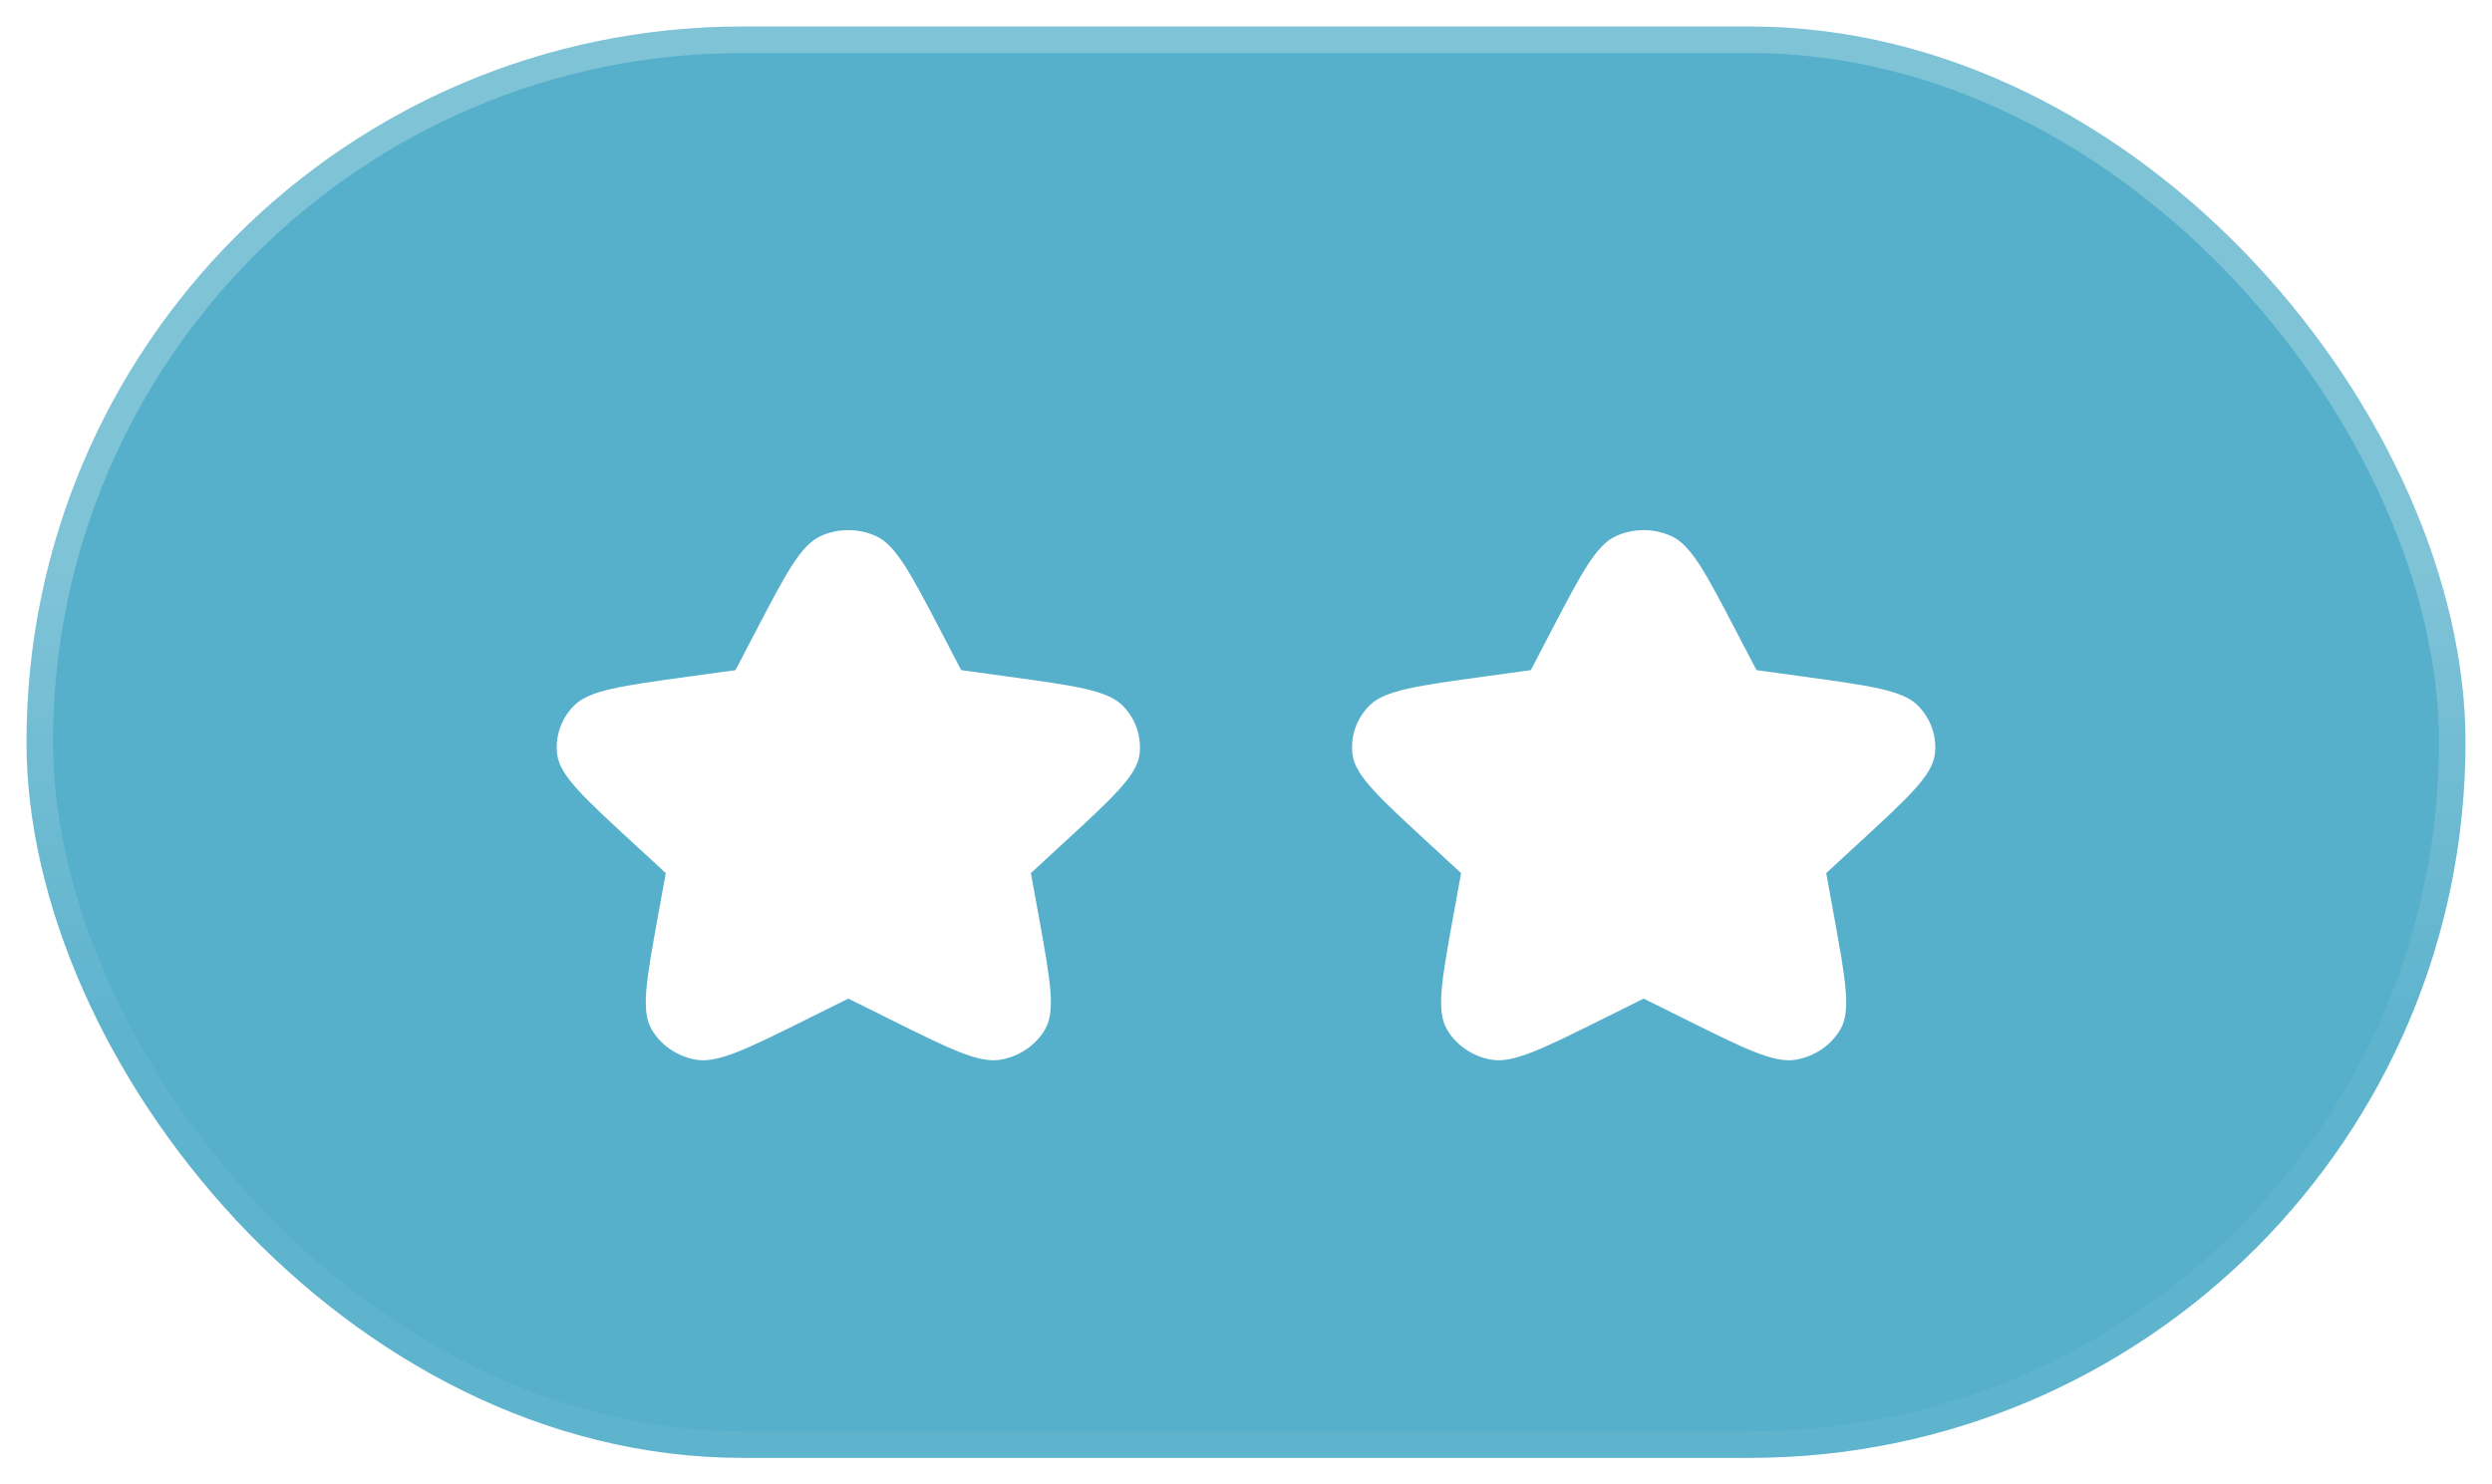
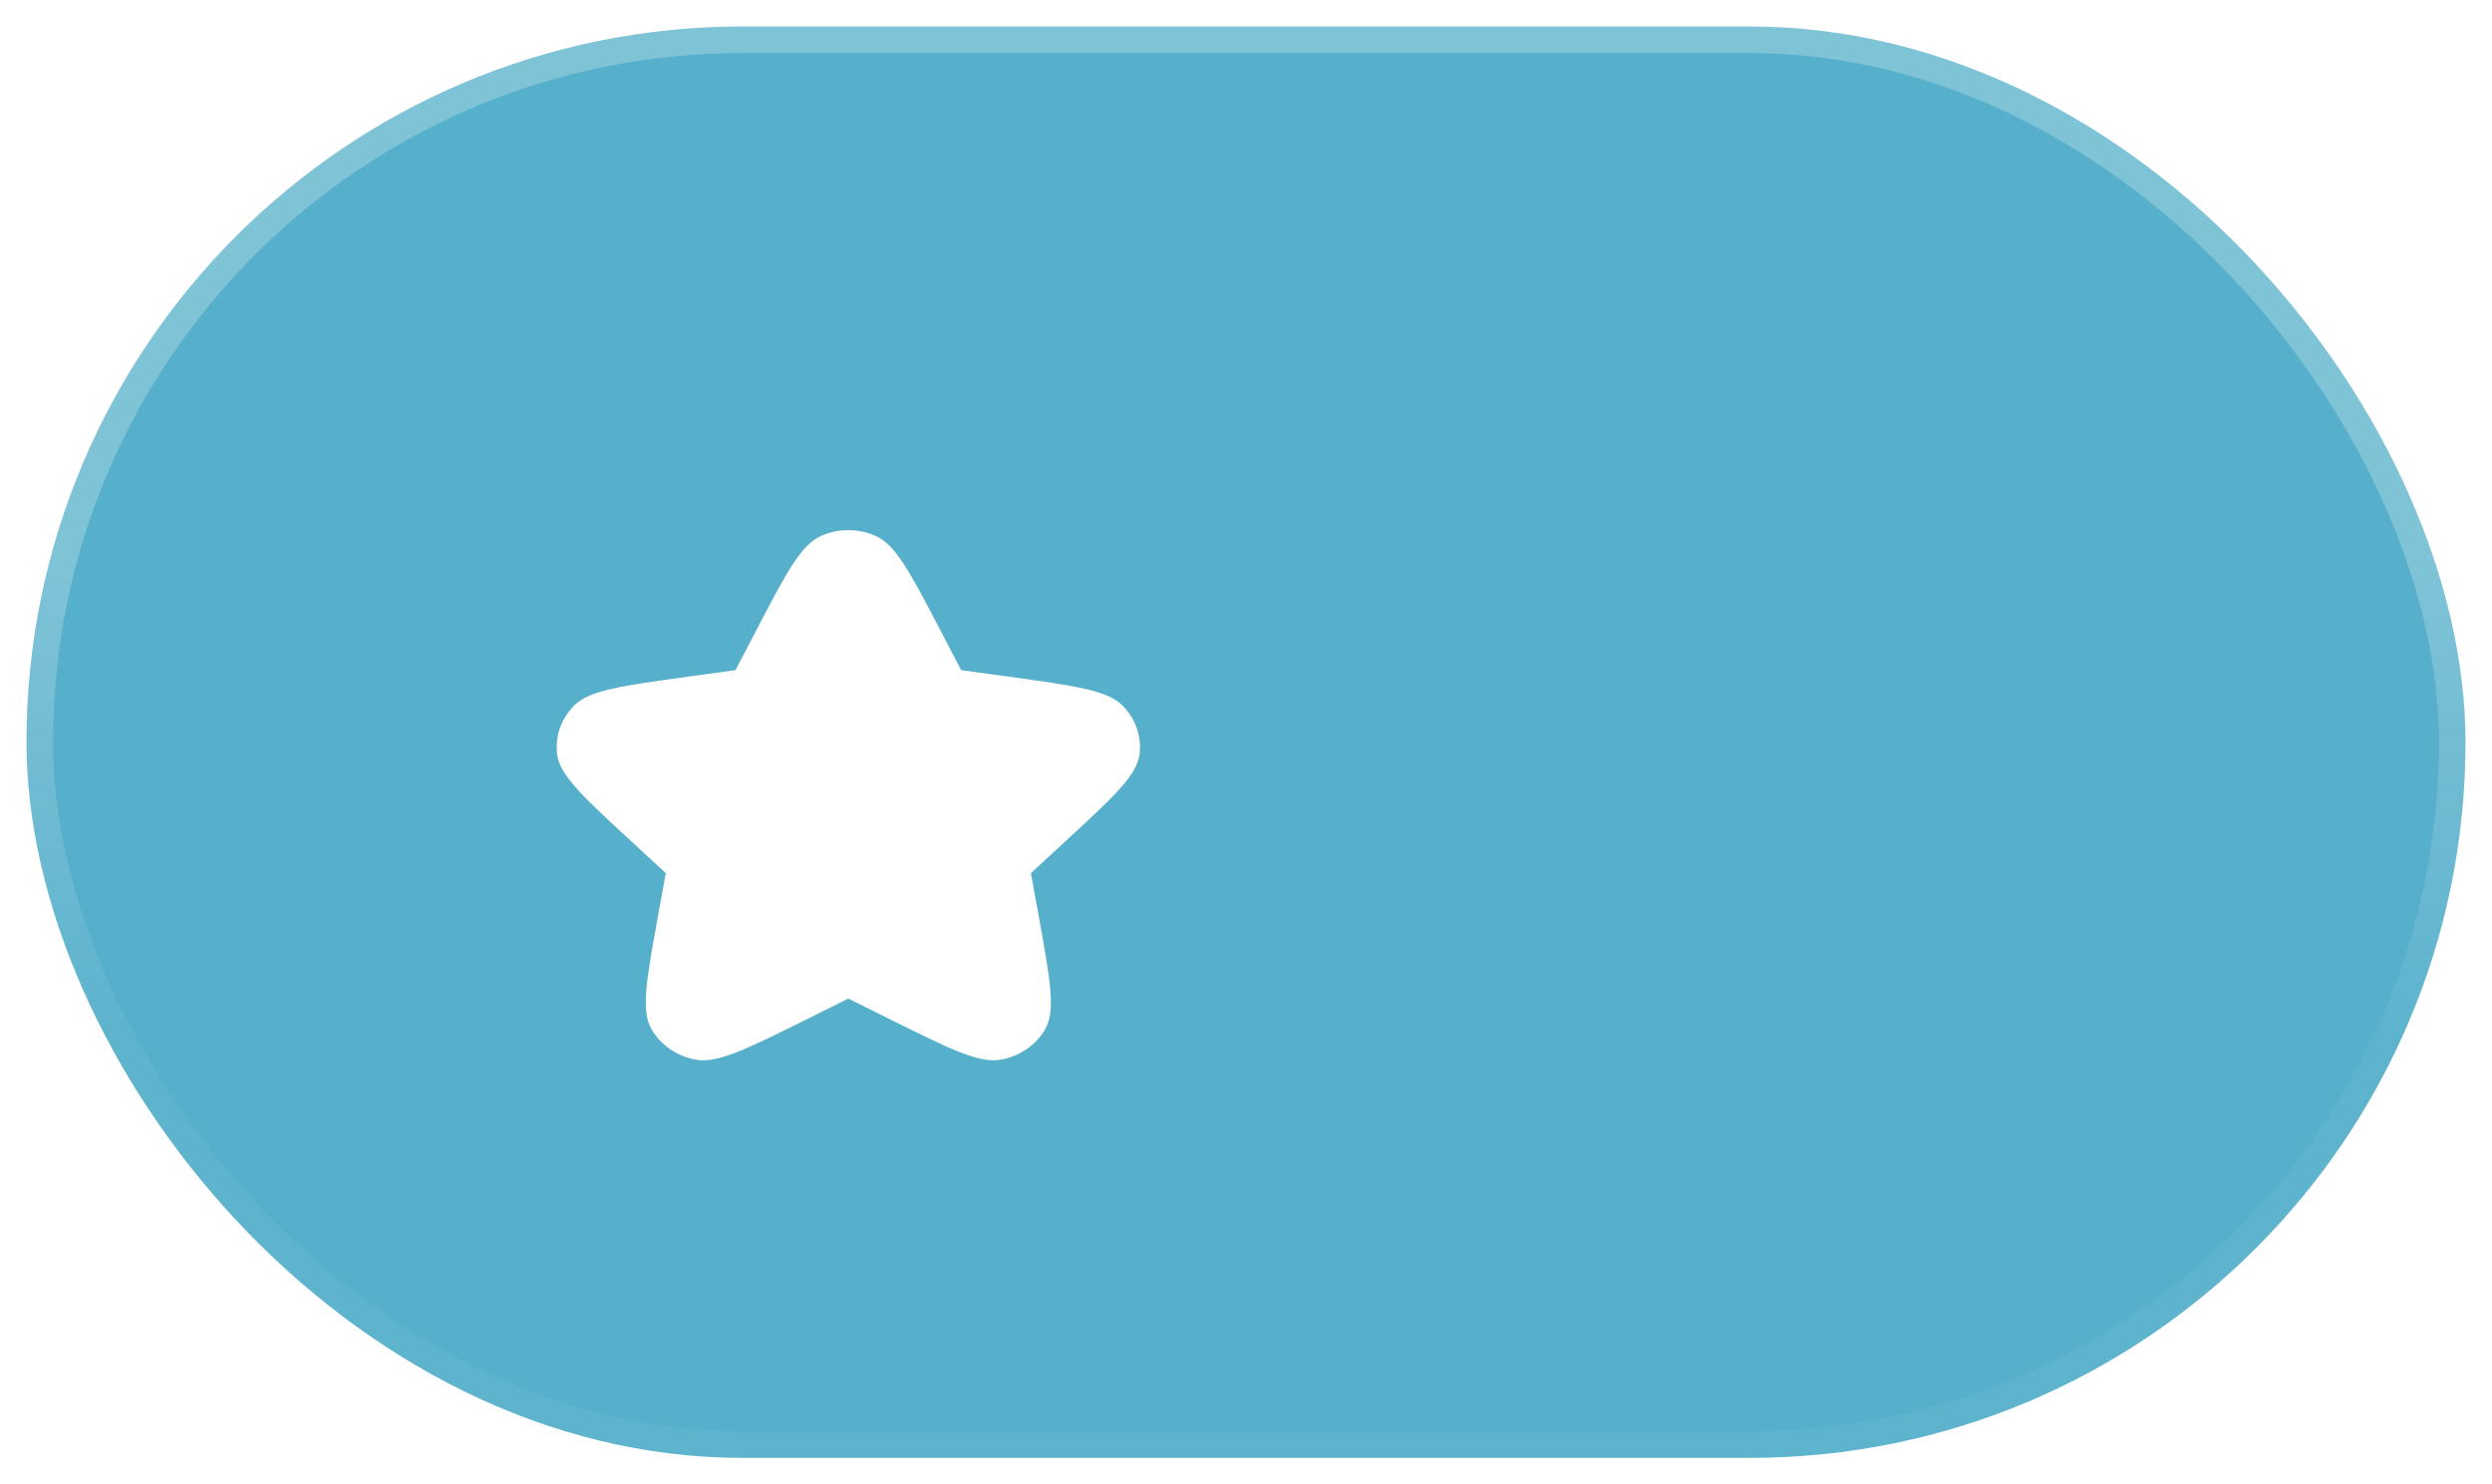
<svg xmlns="http://www.w3.org/2000/svg" width="47" height="28" viewBox="0 0 47 28" fill="none">
  <rect x="0.5" y="0.5" width="46" height="27" rx="13.5" fill="#41A5C4" />
  <rect x="0.5" y="0.5" width="46" height="27" rx="13.5" fill="white" fill-opacity="0.12" />
  <rect x="0.5" y="0.5" width="46" height="27" rx="13.5" stroke="url(#paint0_linear_3774_32927)" />
  <g filter="url(#filter0_d_3774_32927)">
    <path fill-rule="evenodd" clip-rule="evenodd" d="M16 17.837L15.207 18.231C14.094 18.784 13.538 19.061 13.127 18.989C12.769 18.926 12.46 18.714 12.286 18.411C12.086 18.063 12.193 17.477 12.405 16.305L12.557 15.47L11.915 14.878C11.015 14.048 10.565 13.633 10.51 13.241C10.463 12.9 10.581 12.556 10.831 12.306C11.119 12.019 11.741 11.934 12.985 11.763L13.872 11.641L14.268 10.881C14.825 9.815 15.103 9.281 15.481 9.111C15.809 8.963 16.191 8.963 16.519 9.111C16.897 9.281 17.175 9.815 17.732 10.881L18.128 11.641L19.015 11.763C20.259 11.934 20.881 12.019 21.169 12.306C21.419 12.556 21.537 12.9 21.49 13.241C21.435 13.633 20.985 14.048 20.085 14.878L19.443 15.47L19.595 16.305C19.807 17.477 19.913 18.063 19.714 18.411C19.54 18.714 19.231 18.926 18.873 18.989C18.462 19.061 17.906 18.784 16.793 18.231L16 17.837Z" fill="white" />
  </g>
  <g filter="url(#filter1_d_3774_32927)">
-     <path fill-rule="evenodd" clip-rule="evenodd" d="M31 17.837L30.207 18.231C29.094 18.784 28.538 19.061 28.127 18.989C27.769 18.926 27.46 18.714 27.286 18.411C27.087 18.063 27.193 17.477 27.405 16.305L27.557 15.47L26.915 14.878C26.015 14.048 25.565 13.633 25.51 13.241C25.463 12.9 25.581 12.556 25.831 12.306C26.119 12.019 26.741 11.934 27.985 11.763L28.872 11.641L29.268 10.881C29.825 9.815 30.103 9.281 30.481 9.111C30.809 8.963 31.191 8.963 31.519 9.111C31.897 9.281 32.175 9.815 32.731 10.881L33.128 11.641L34.015 11.763C35.259 11.934 35.881 12.019 36.169 12.306C36.419 12.556 36.537 12.9 36.49 13.241C36.435 13.633 35.985 14.048 35.085 14.878L34.443 15.47L34.595 16.305C34.807 17.477 34.913 18.063 34.714 18.411C34.54 18.714 34.231 18.926 33.873 18.989C33.462 19.061 32.906 18.784 31.793 18.231L31 17.837Z" fill="white" />
-   </g>
+     </g>
  <defs>
    <filter id="filter0_d_3774_32927" x="8.5" y="8" width="15" height="14" filterUnits="userSpaceOnUse" color-interpolation-filters="sRGB">
      <feFlood flood-opacity="0" result="BackgroundImageFix" />
      <feColorMatrix in="SourceAlpha" type="matrix" values="0 0 0 0 0 0 0 0 0 0 0 0 0 0 0 0 0 0 127 0" result="hardAlpha" />
      <feOffset dy="1" />
      <feGaussianBlur stdDeviation="1" />
      <feColorMatrix type="matrix" values="0 0 0 0 0.027 0 0 0 0 0.031 0 0 0 0 0.063 0 0 0 0.1 0" />
      <feBlend mode="normal" in2="BackgroundImageFix" result="effect1_dropShadow_3774_32927" />
      <feBlend mode="normal" in="SourceGraphic" in2="effect1_dropShadow_3774_32927" result="shape" />
    </filter>
    <filter id="filter1_d_3774_32927" x="23.5" y="8" width="15" height="14" filterUnits="userSpaceOnUse" color-interpolation-filters="sRGB">
      <feFlood flood-opacity="0" result="BackgroundImageFix" />
      <feColorMatrix in="SourceAlpha" type="matrix" values="0 0 0 0 0 0 0 0 0 0 0 0 0 0 0 0 0 0 127 0" result="hardAlpha" />
      <feOffset dy="1" />
      <feGaussianBlur stdDeviation="1" />
      <feColorMatrix type="matrix" values="0 0 0 0 0.027 0 0 0 0 0.031 0 0 0 0 0.063 0 0 0 0.1 0" />
      <feBlend mode="normal" in2="BackgroundImageFix" result="effect1_dropShadow_3774_32927" />
      <feBlend mode="normal" in="SourceGraphic" in2="effect1_dropShadow_3774_32927" result="shape" />
    </filter>
    <linearGradient id="paint0_linear_3774_32927" x1="-12.484" y1="10.64" x2="-12.484" y2="19.6" gradientUnits="userSpaceOnUse">
      <stop stop-color="white" stop-opacity="0.24" />
      <stop offset="1" stop-color="white" stop-opacity="0.04" />
    </linearGradient>
  </defs>
</svg>